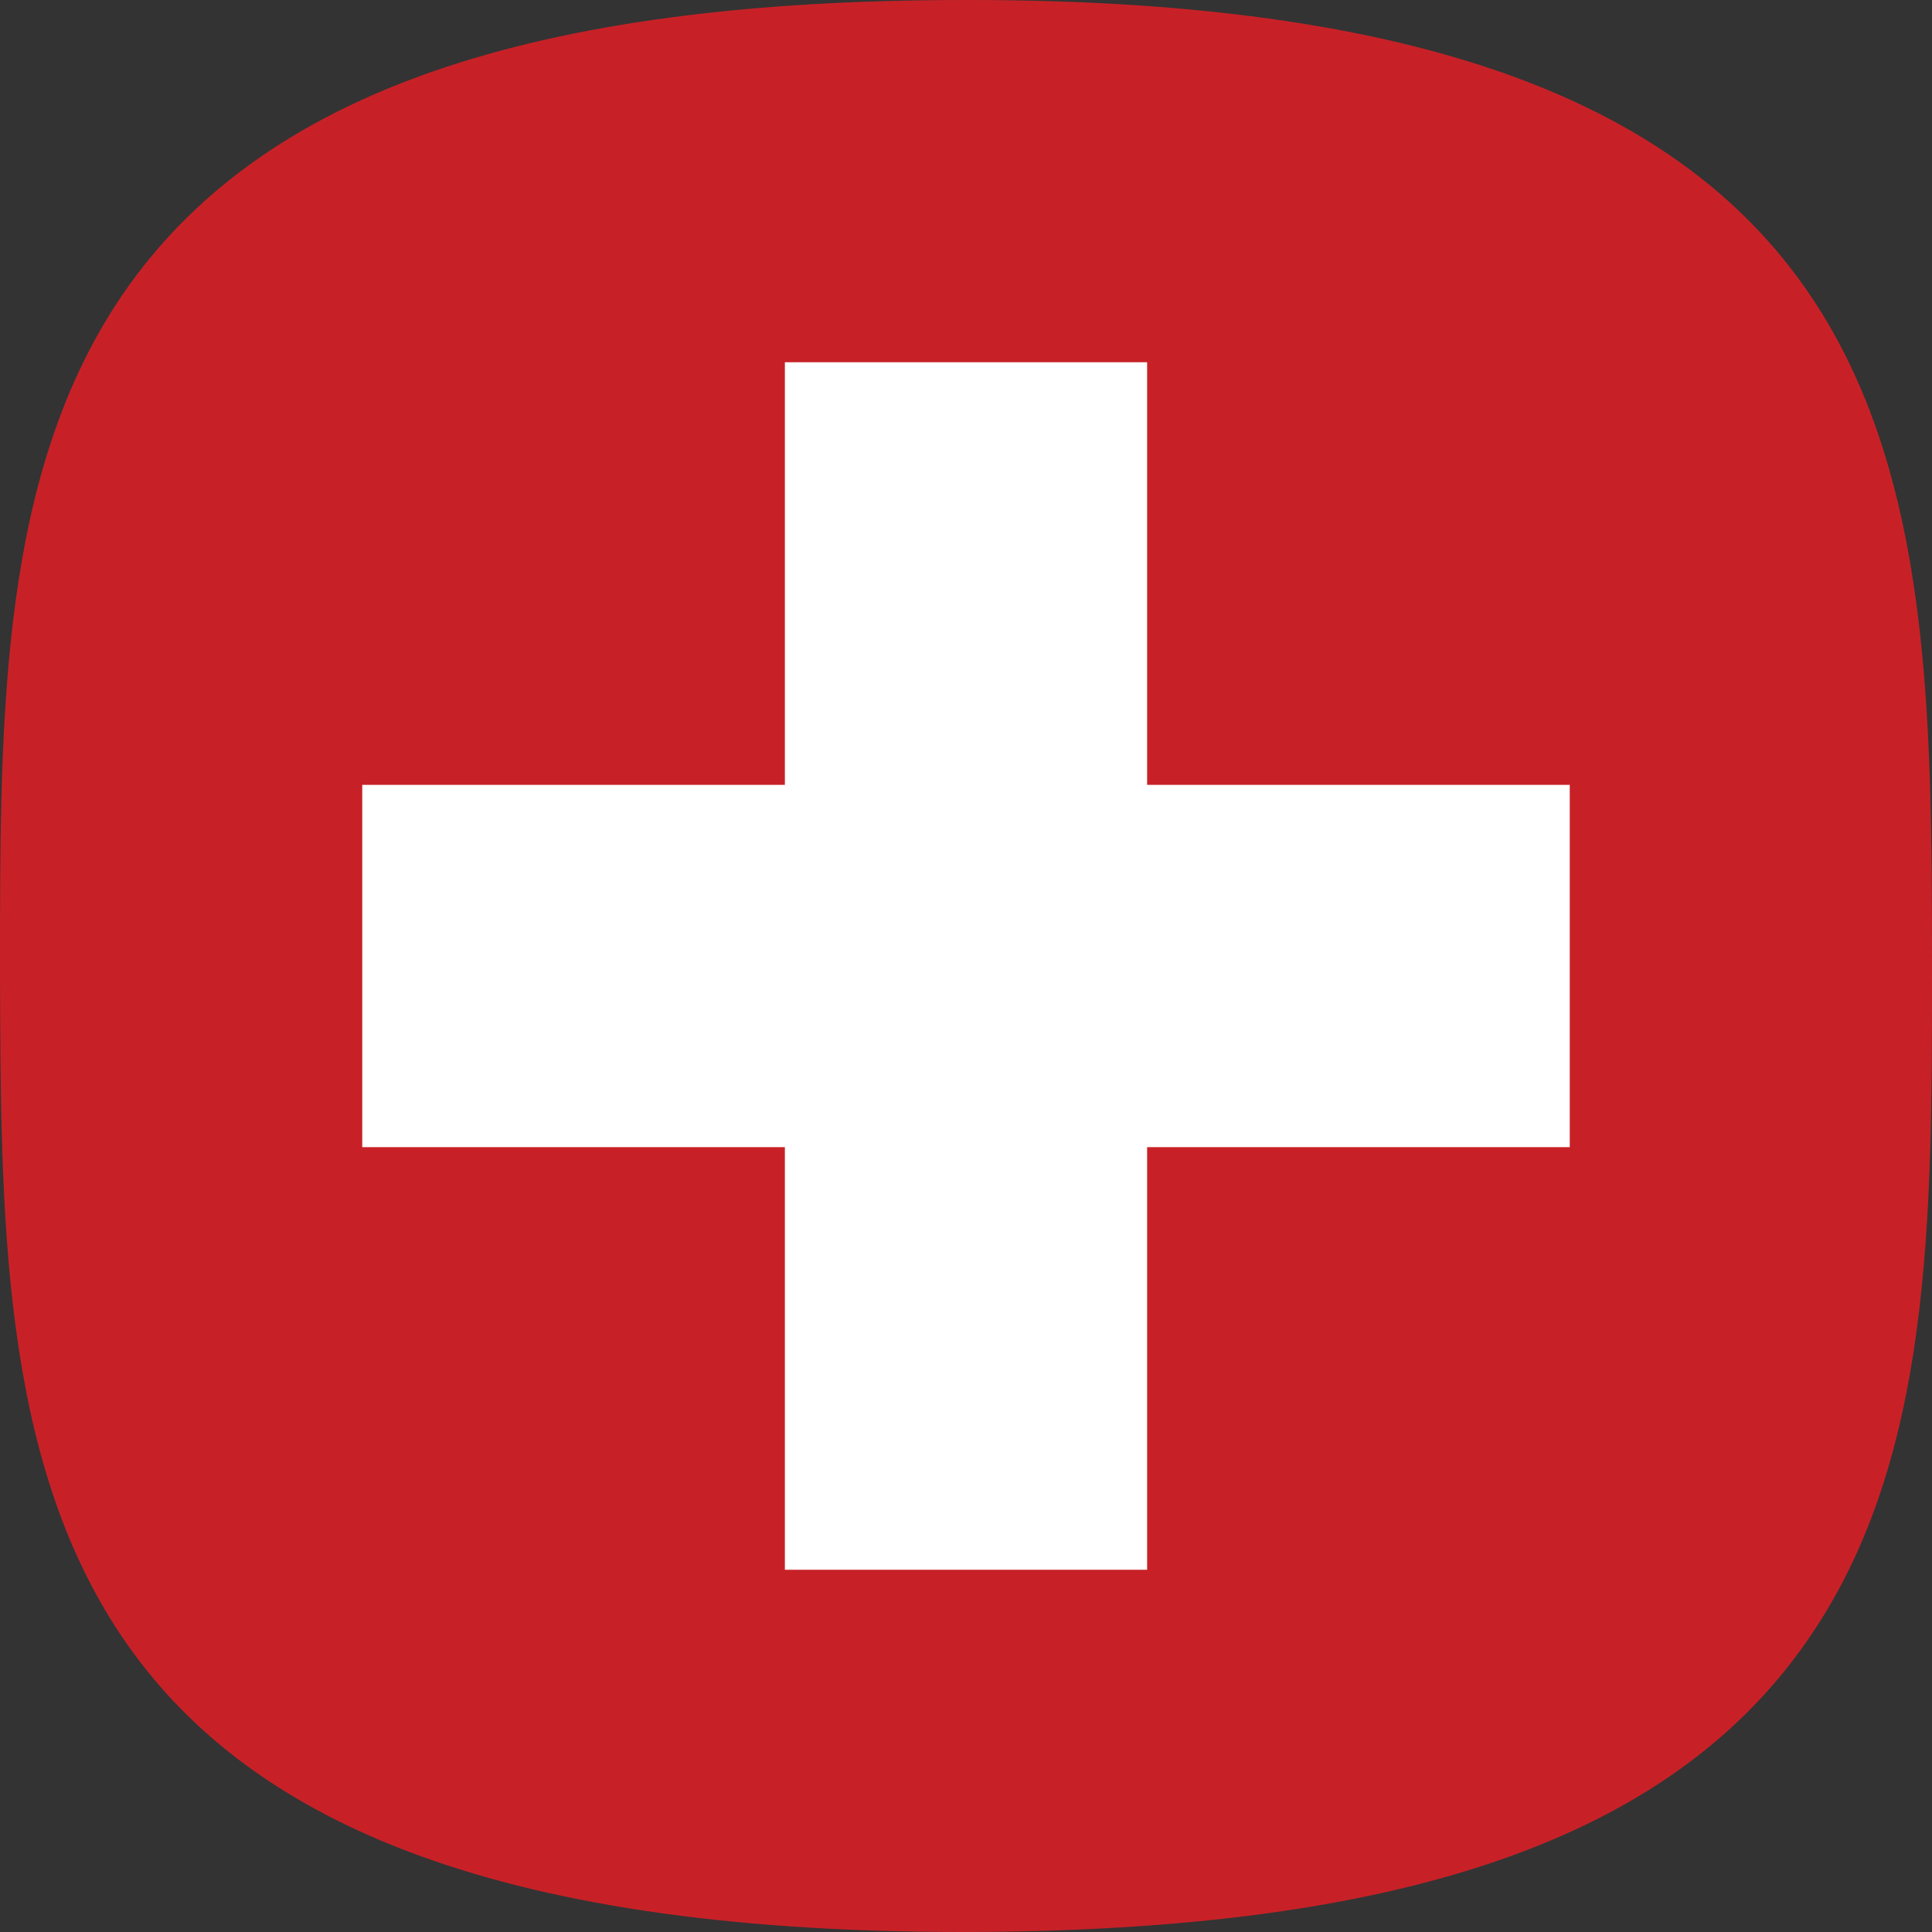
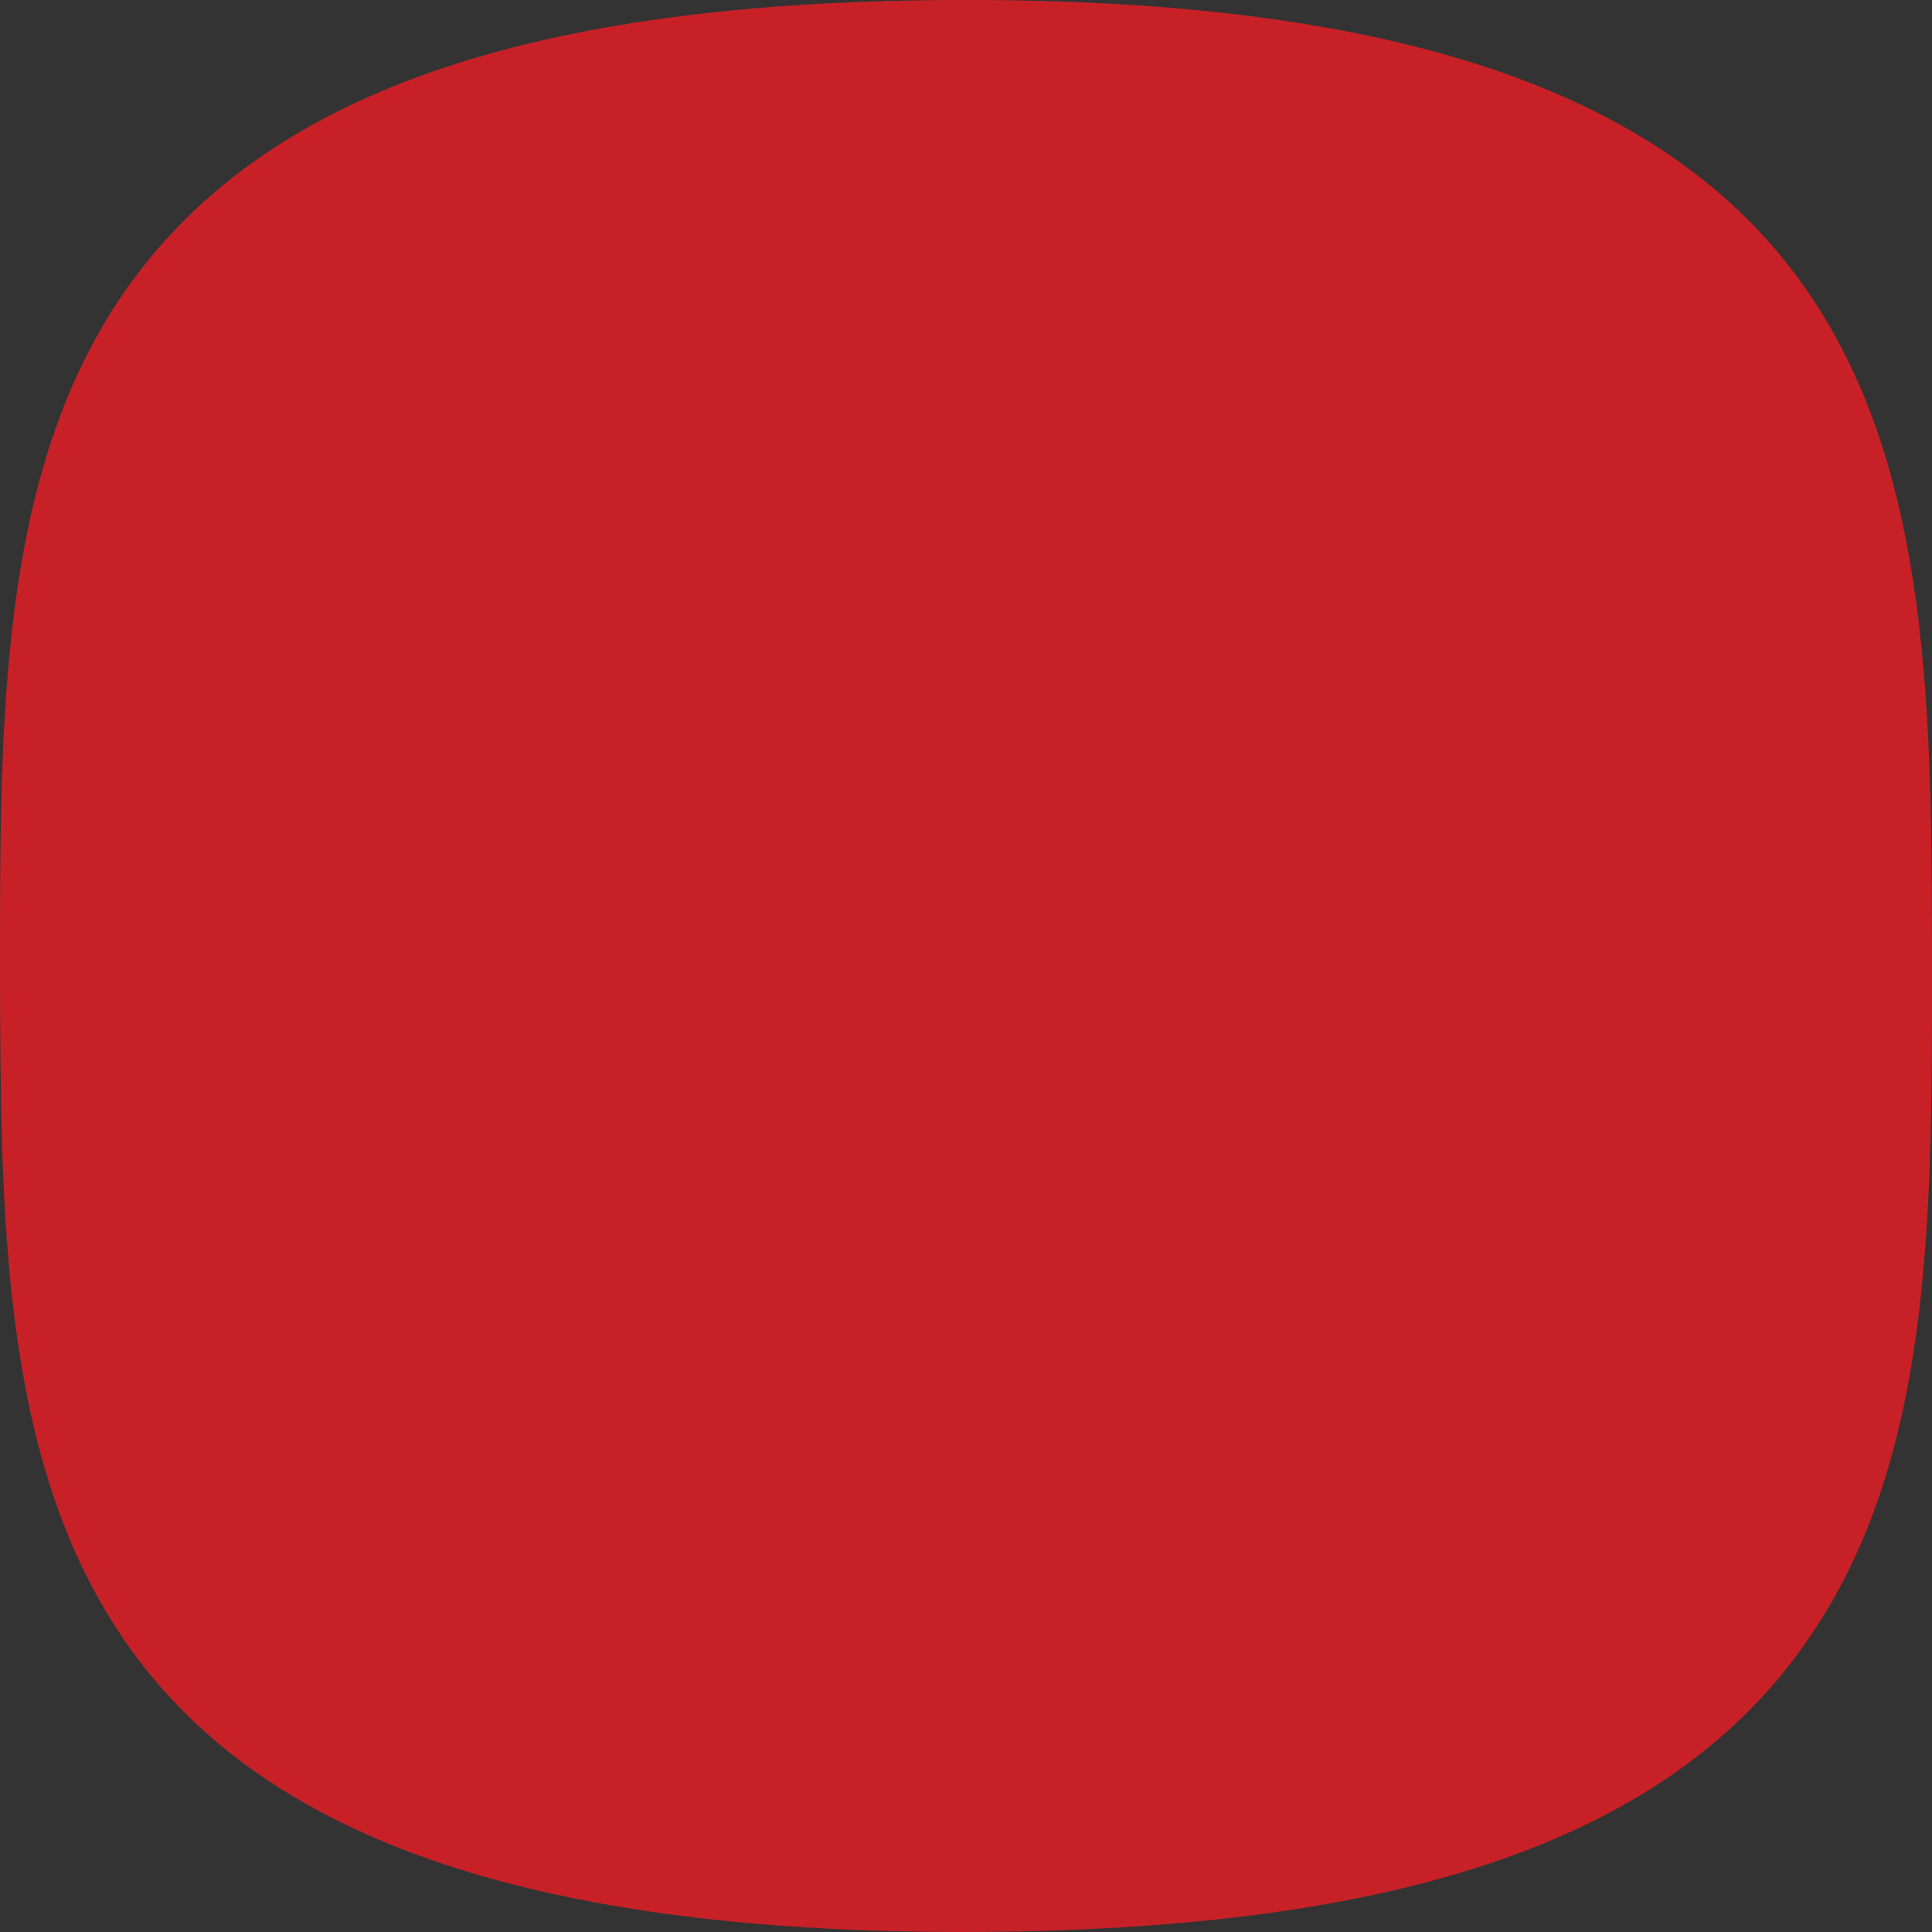
<svg xmlns="http://www.w3.org/2000/svg" id="Ebene_1" data-name="Ebene 1" viewBox="0 0 32 32">
  <rect x="0" y="0" width="32" height="32" fill="#333333" stroke="none" />
  <defs>
    <style>
      .cls-1 {
        fill: none;
      }

      .cls-2 {
        fill: #fff;
      }

      .cls-2, .cls-3 {
        fill-rule: evenodd;
      }

      .cls-3 {
        fill: #c72127;
      }

      .cls-4 {
        clip-path: url(#clippath);
      }
    </style>
    <clipPath id="clippath">
-       <path class="cls-1" d="M15.95,32C.02,32,.02,24.24,0,16.02,0,11.81,0,7.83,2.05,4.85,4.33,1.55,8.75,0,15.98,0h.07c15.93,0,15.94,7.76,15.95,15.98,0,4.21.01,8.19-2.05,11.17-2.27,3.3-6.7,4.84-13.99,4.85Z" />
+       <path class="cls-1" d="M15.95,32C.02,32,.02,24.24,0,16.02,0,11.81,0,7.83,2.05,4.85,4.33,1.55,8.75,0,15.98,0h.07c15.93,0,15.94,7.76,15.95,15.98,0,4.21.01,8.19-2.05,11.17-2.27,3.3-6.7,4.84-13.99,4.85" />
    </clipPath>
  </defs>
  <g class="cls-4">
    <g>
      <polygon class="cls-3" points="-11.43 32 43.43 32 43.43 0 -11.43 0 -11.43 32 -11.43 32" />
-       <polygon class="cls-2" points="6 13 13 13 13 6 19 6 19 13 26 13 26 19 19 19 19 26 13 26 13 19 6 19 6 13 6 13" />
    </g>
  </g>
</svg>